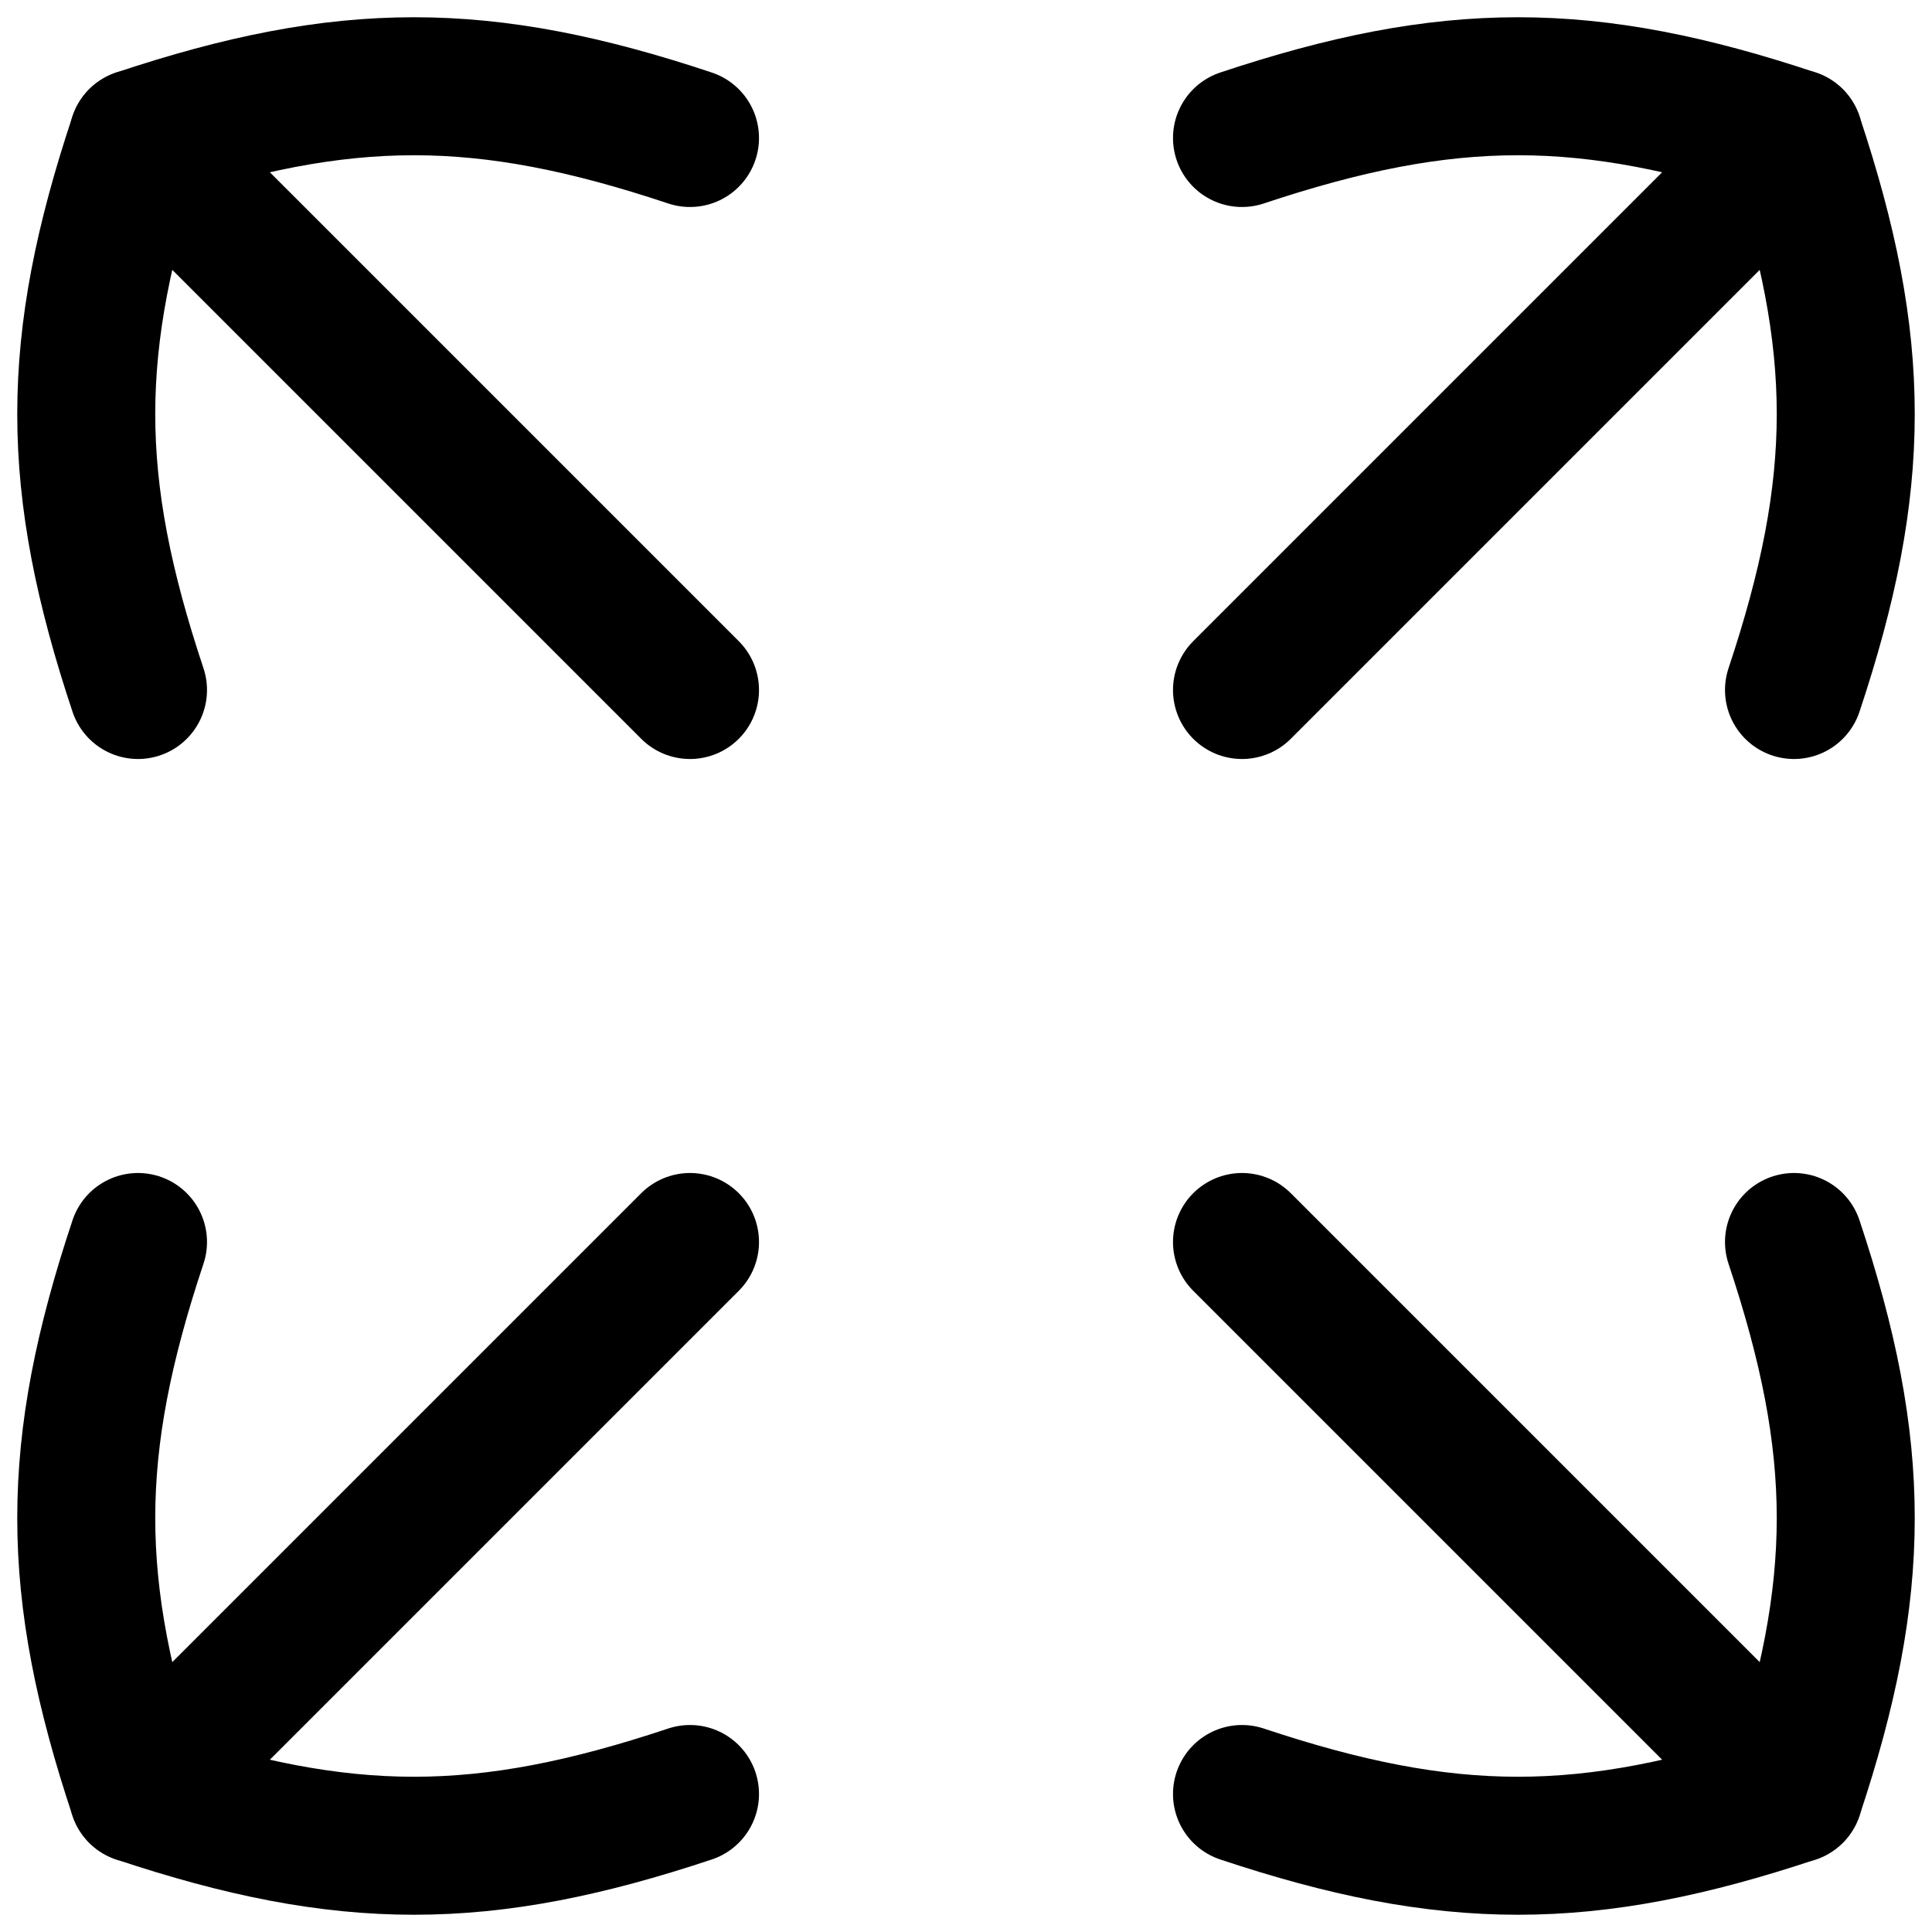
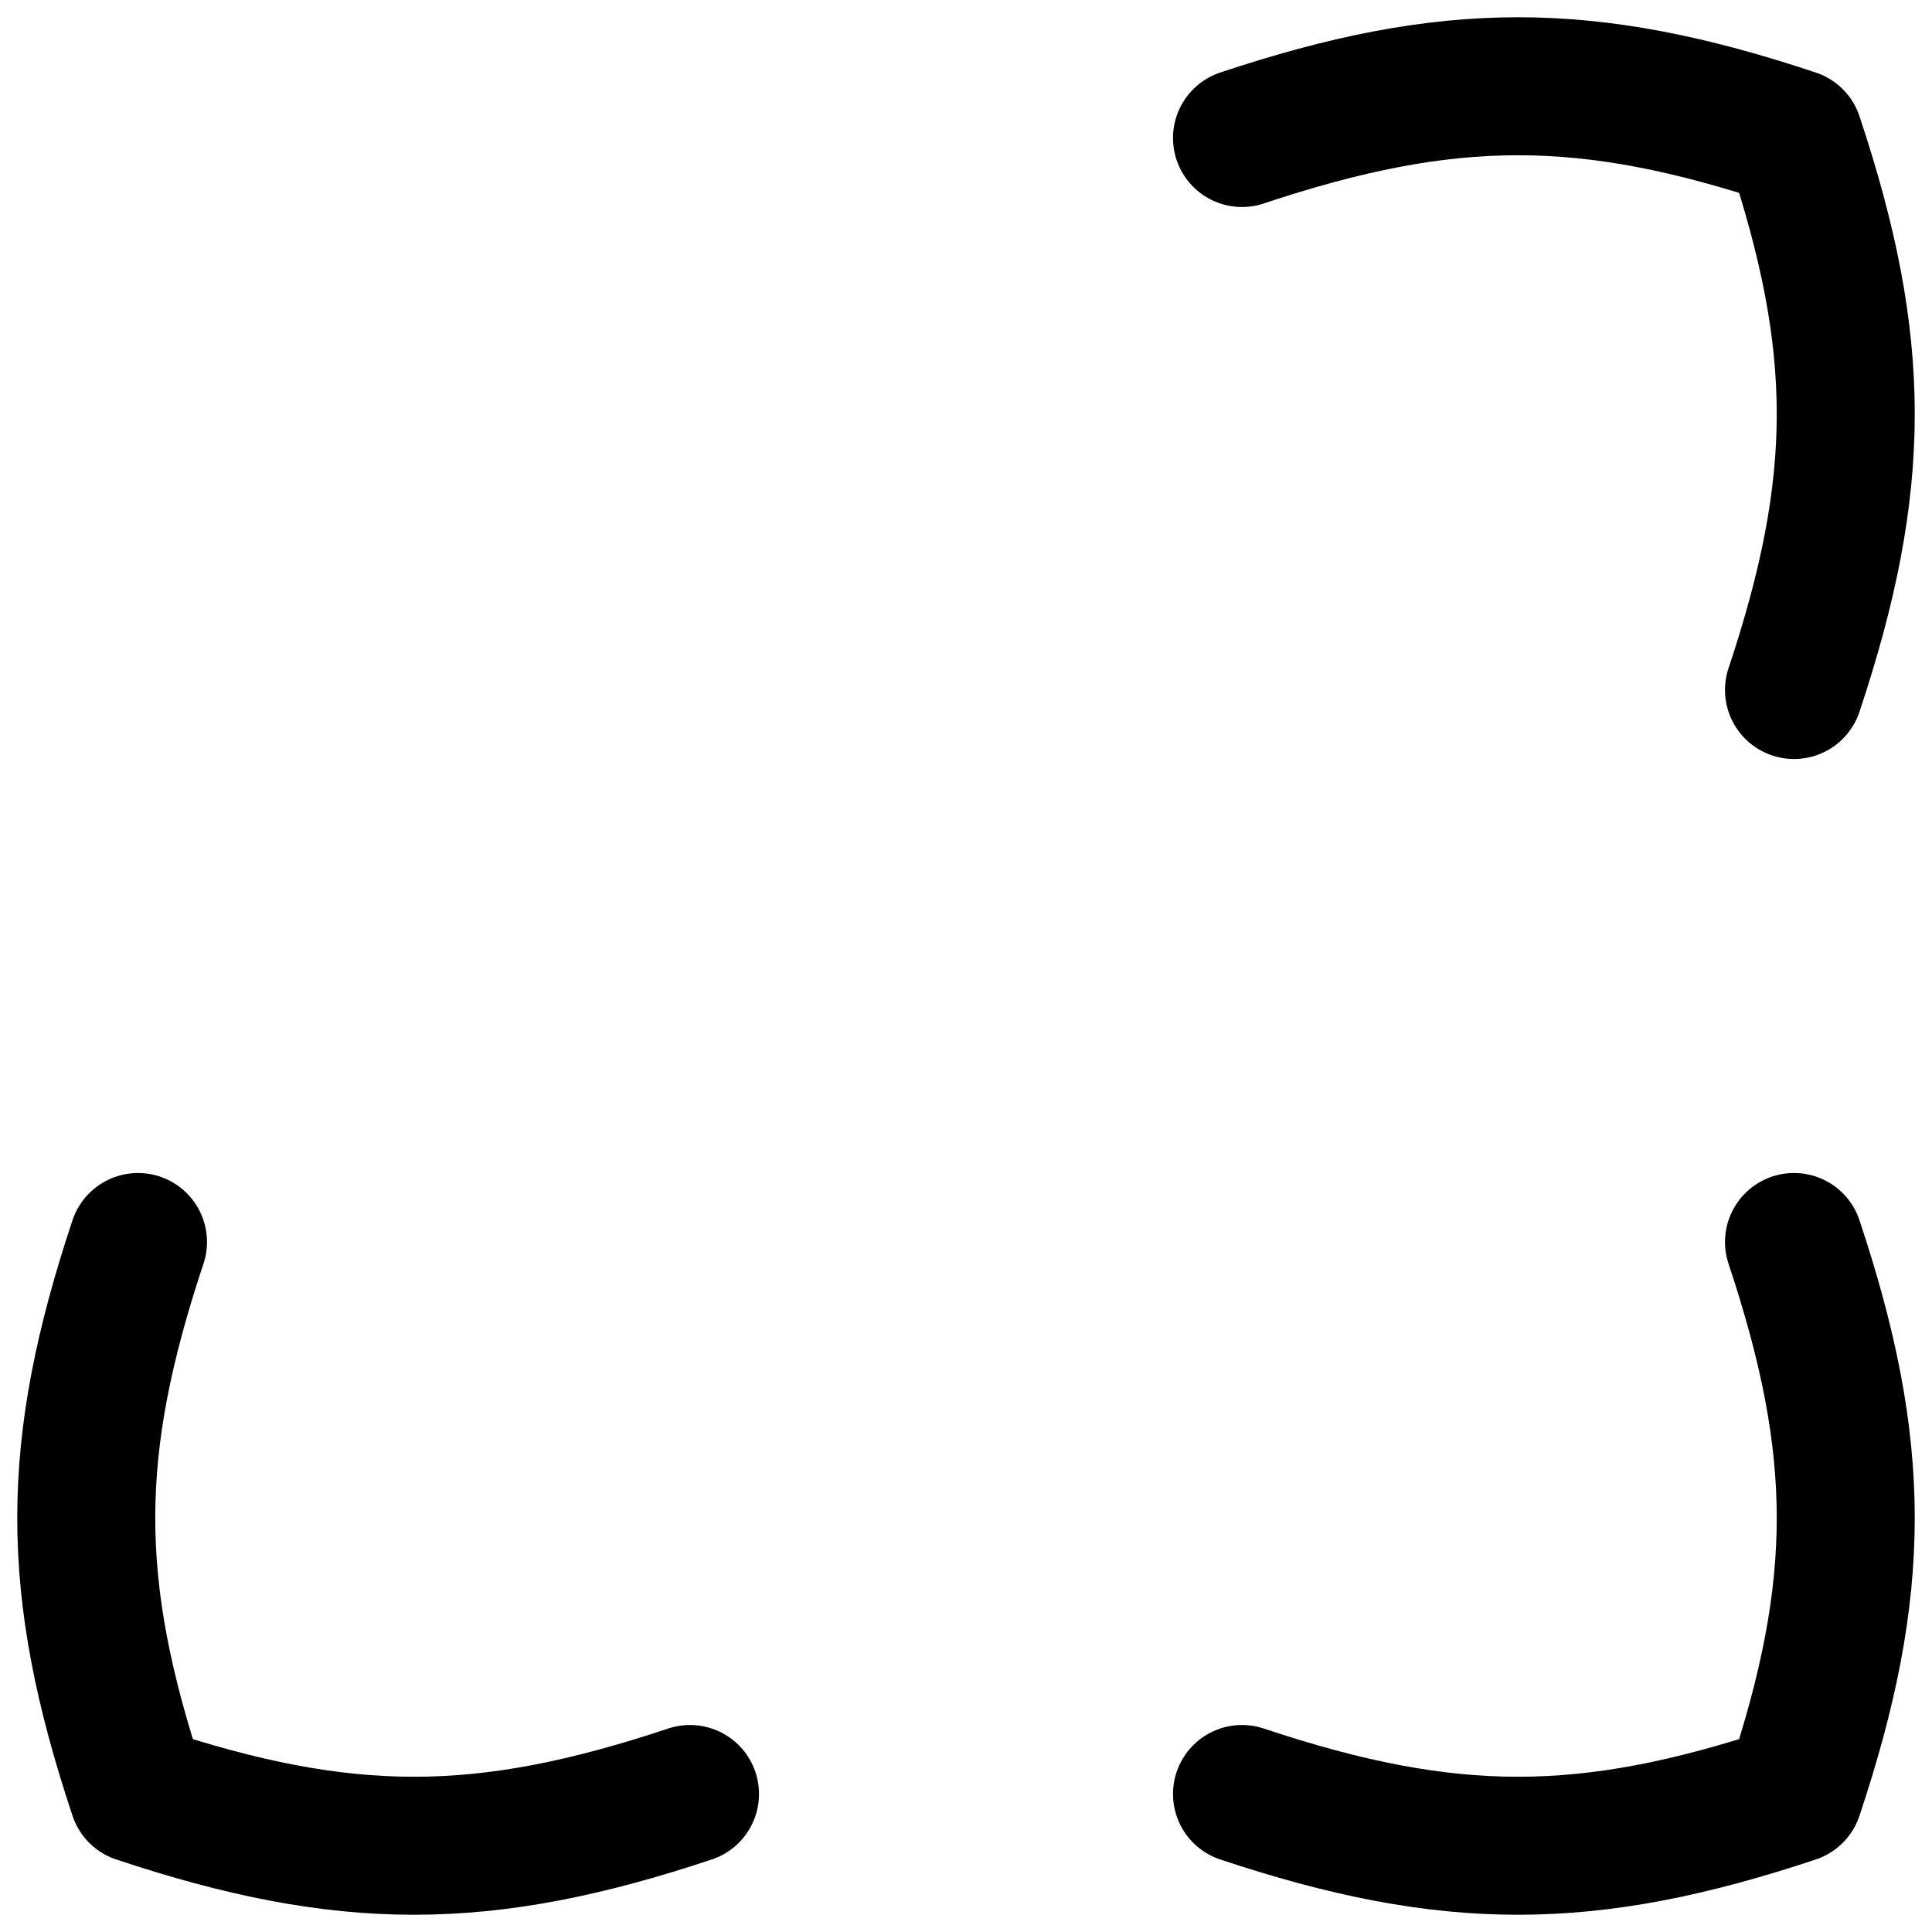
<svg xmlns="http://www.w3.org/2000/svg" fill="none" viewBox="0 0 14 14" id="Arrow-Expand--Streamline-Flex">
  <desc>
    Arrow Expand Streamline Icon: https://streamlinehq.com
  </desc>
  <g id="arrow-expand--expand-small-bigger-retract-smaller-big">
-     <path id="Vector 1203" stroke="#000000" stroke-linecap="round" stroke-linejoin="round" d="m1 13 4 -4" stroke-width="1" />
-     <path id="Vector 1204" stroke="#000000" stroke-linecap="round" stroke-linejoin="round" d="M13 1 9 5" stroke-width="1" />
-     <path id="Vector 1205" stroke="#000000" stroke-linecap="round" stroke-linejoin="round" d="m1 1 4 4" stroke-width="1" />
-     <path id="Vector 1206" stroke="#000000" stroke-linecap="round" stroke-linejoin="round" d="M13 13 9 9" stroke-width="1" />
    <path id="Vector" stroke="#000000" stroke-linecap="round" stroke-linejoin="round" d="M13 5c0.5 -1.5 0.5 -2.5 0 -4 -1.5 -0.5 -2.5 -0.5 -4 0" stroke-width="1" />
    <path id="Vector_2" stroke="#000000" stroke-linecap="round" stroke-linejoin="round" d="M1 9c-0.5 1.5 -0.5 2.5 -0 4 1.5 0.5 2.5 0.5 4 0" stroke-width="1" />
-     <path id="Vector_3" stroke="#000000" stroke-linecap="round" stroke-linejoin="round" d="M1 5C0.5 3.5 0.5 2.5 1 1c1.5 -0.5 2.5 -0.5 4 0" stroke-width="1" />
    <path id="Vector_4" stroke="#000000" stroke-linecap="round" stroke-linejoin="round" d="M13 9c0.5 1.5 0.5 2.5 0 4 -1.5 0.5 -2.5 0.5 -4 0" stroke-width="1" />
  </g>
</svg>